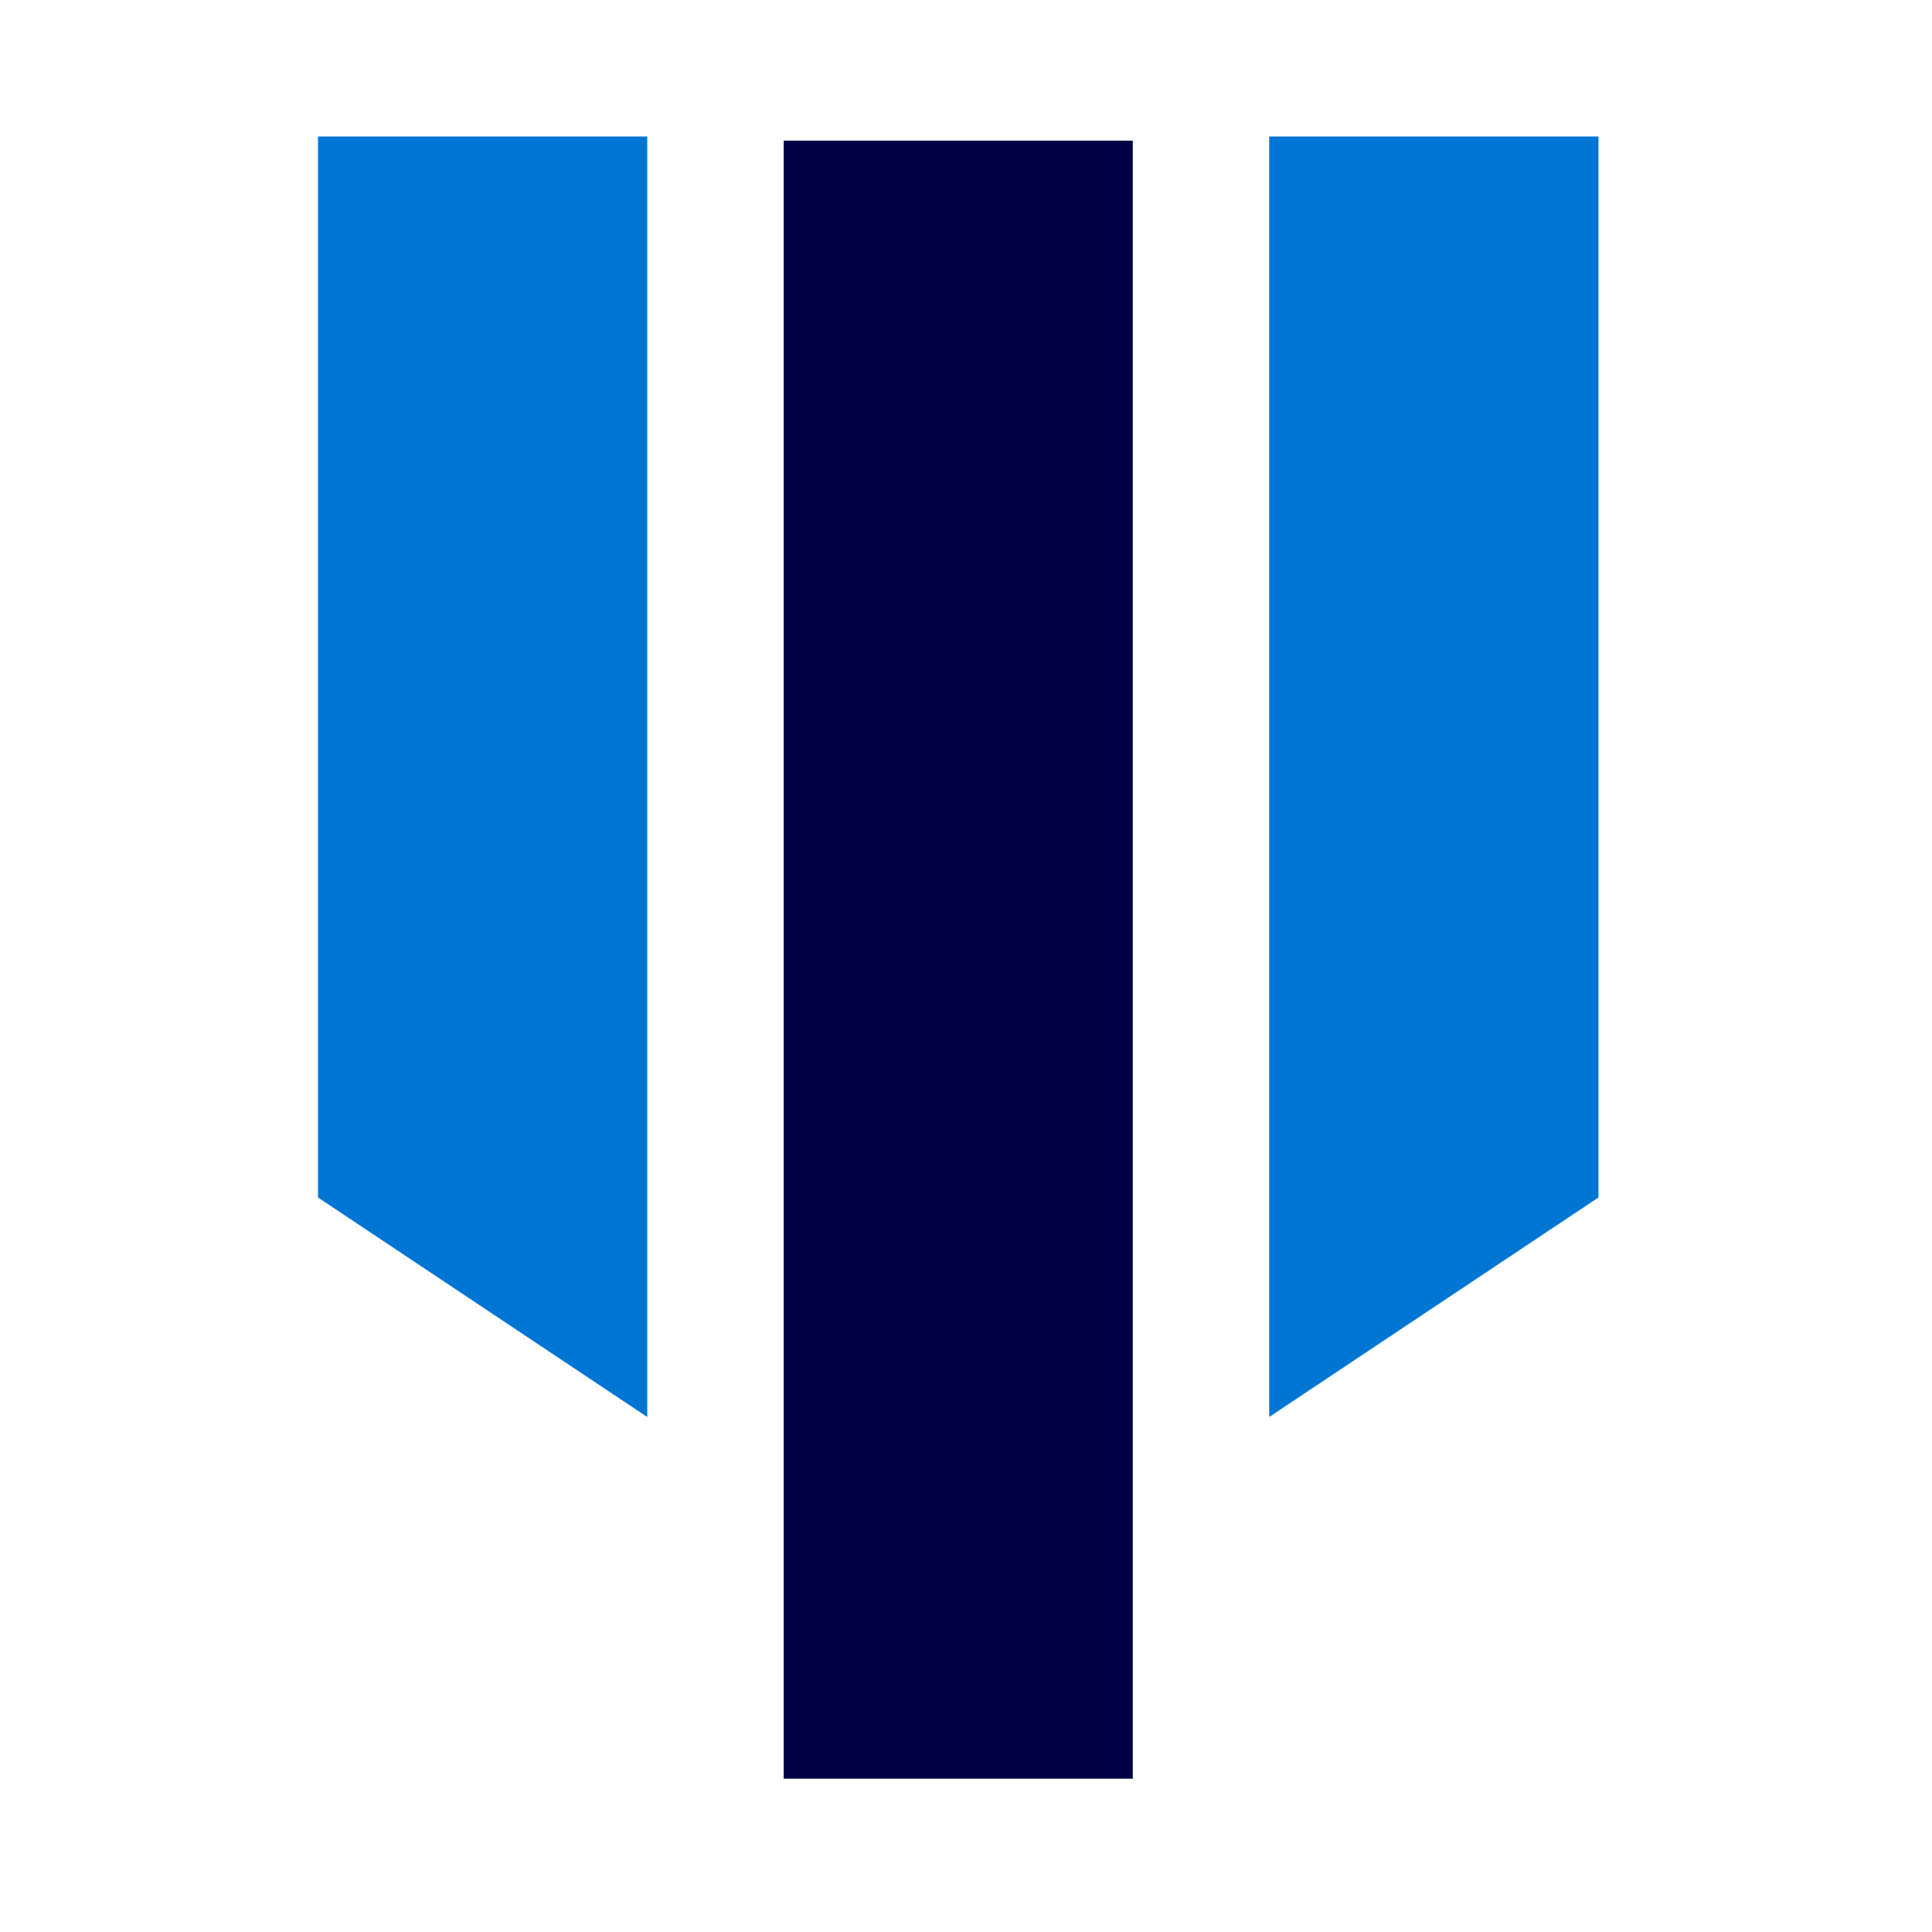
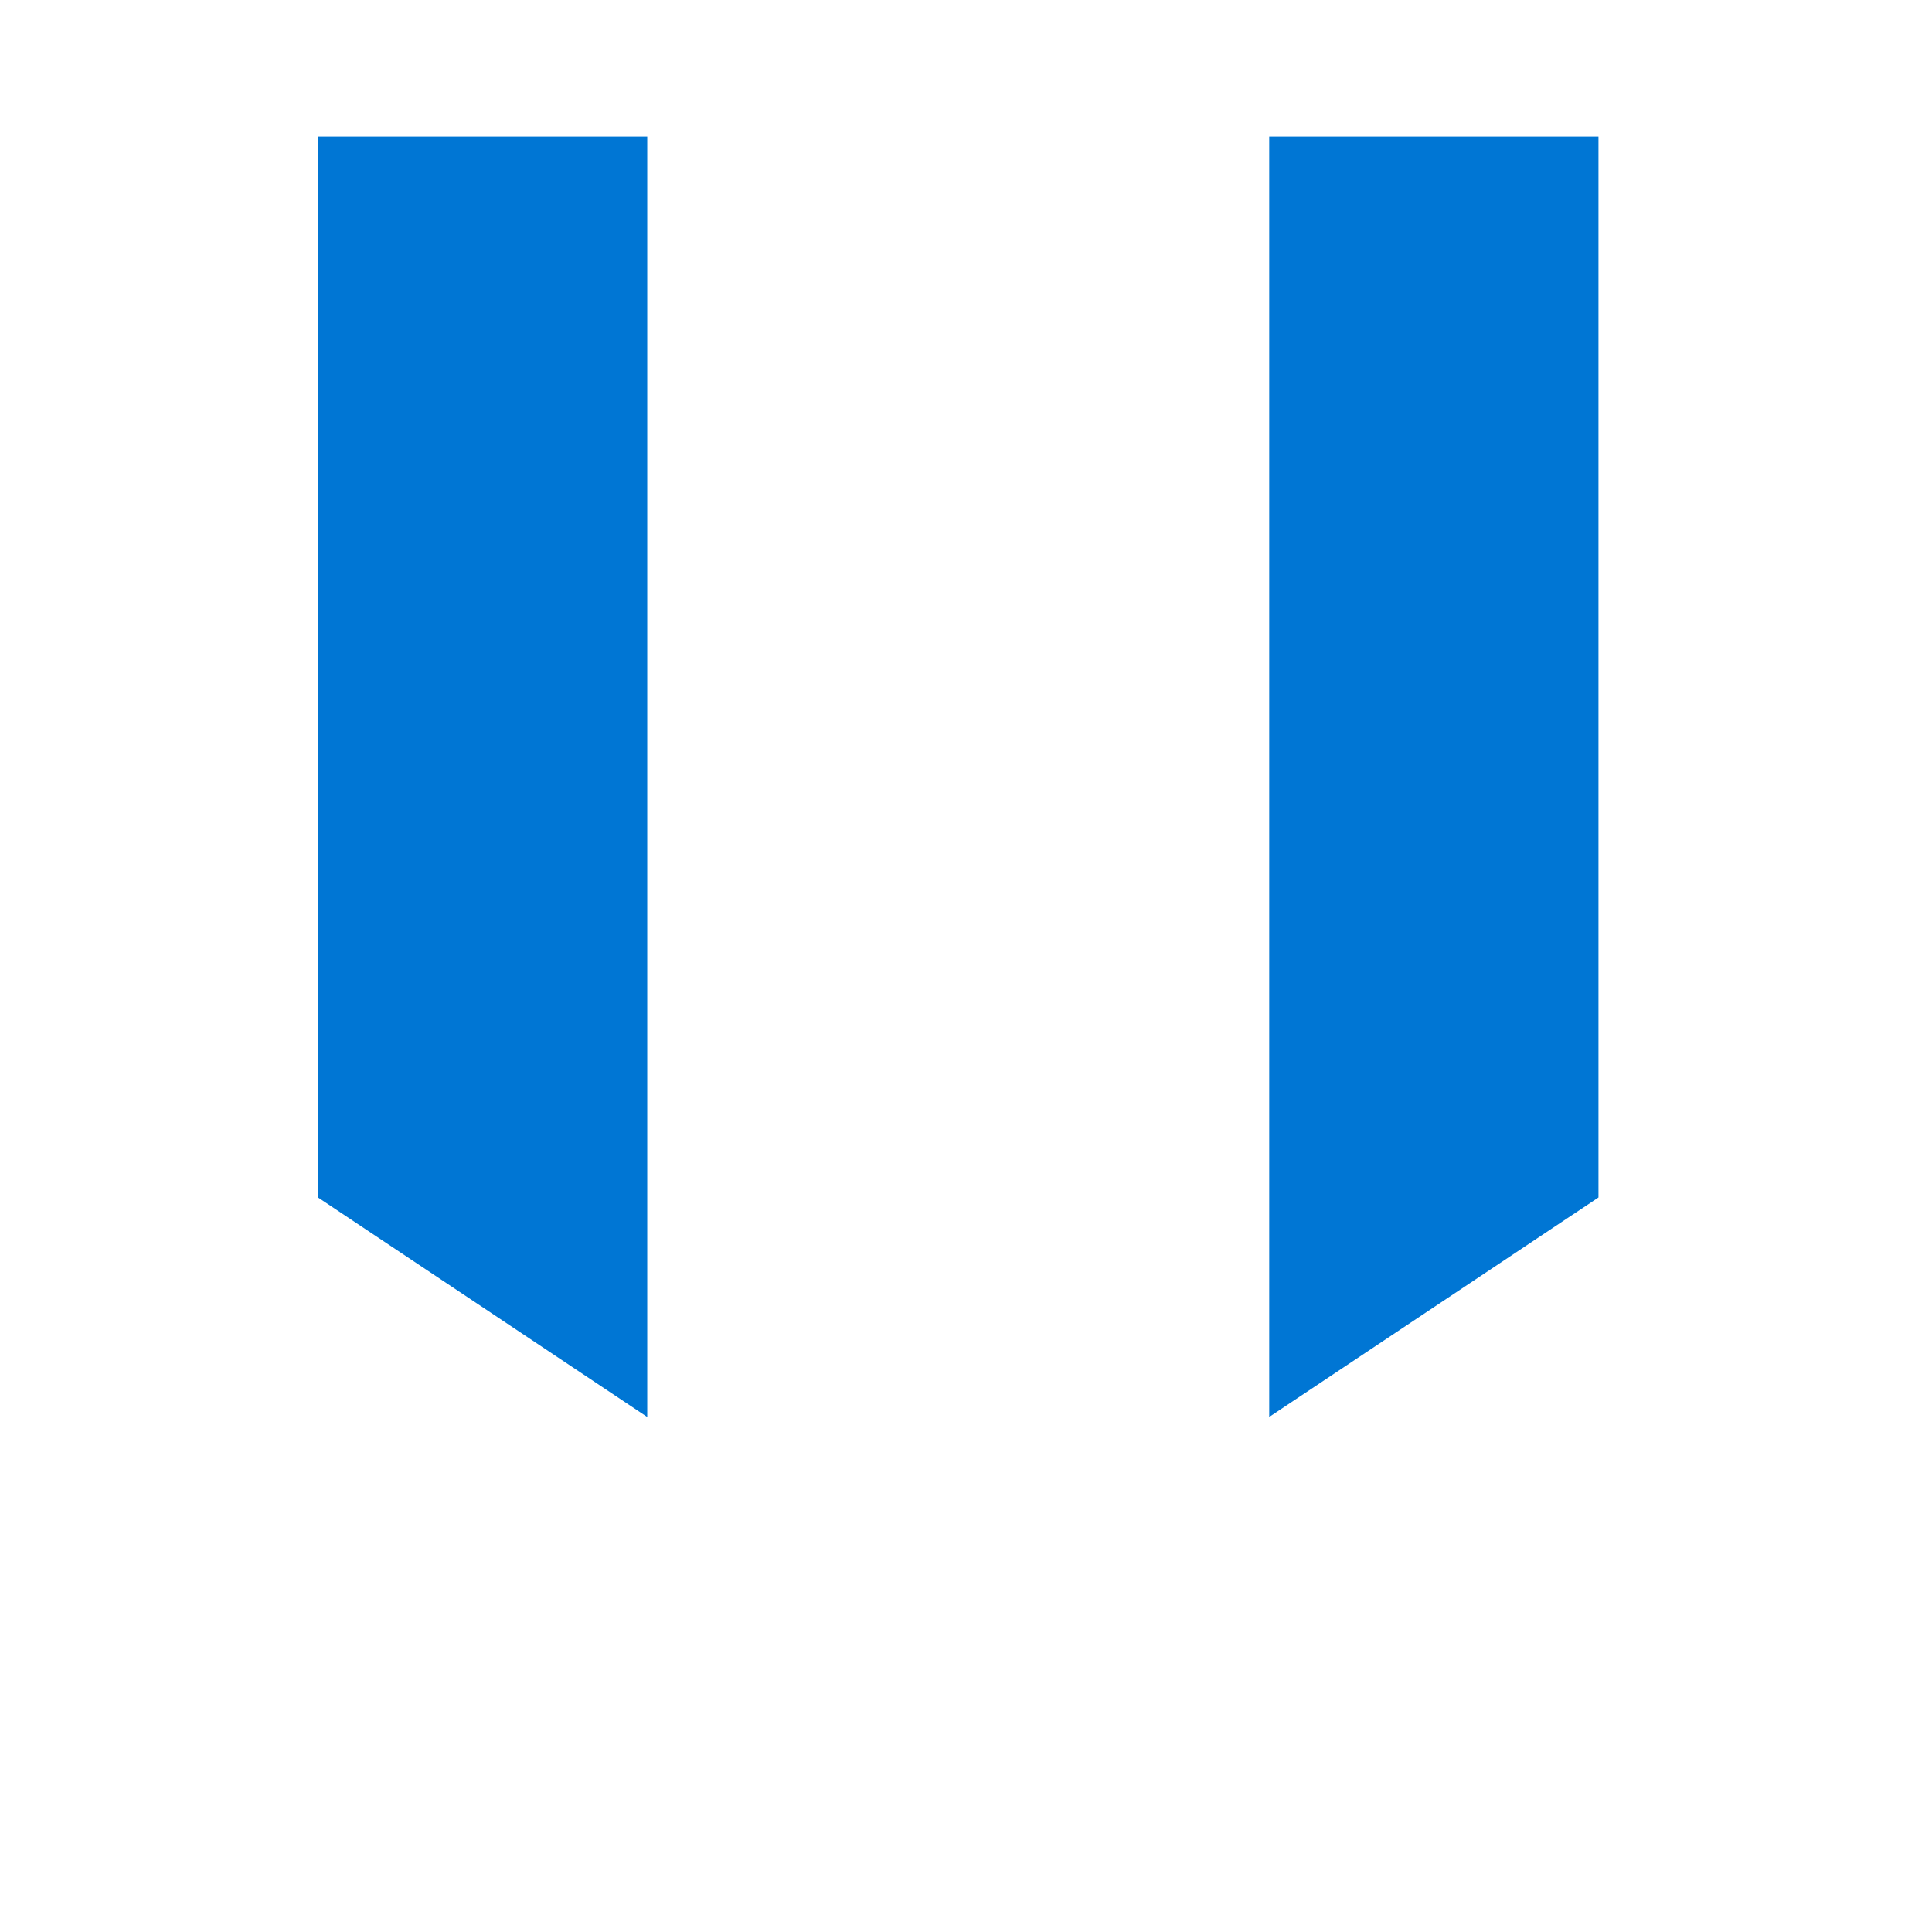
<svg xmlns="http://www.w3.org/2000/svg" width="80" height="80">
  <path fill="none" d="M0 0h80v80H0z" />
-   <path fill="#030045" d="M32.451 5.824h14.455v67.828H32.451z" />
  <path d="M13.167 5.652h13.634v53.022l-13.634-9.089zm39.388 0h13.634v43.933l-13.634 9.089z" fill="#0076d4" />
</svg>